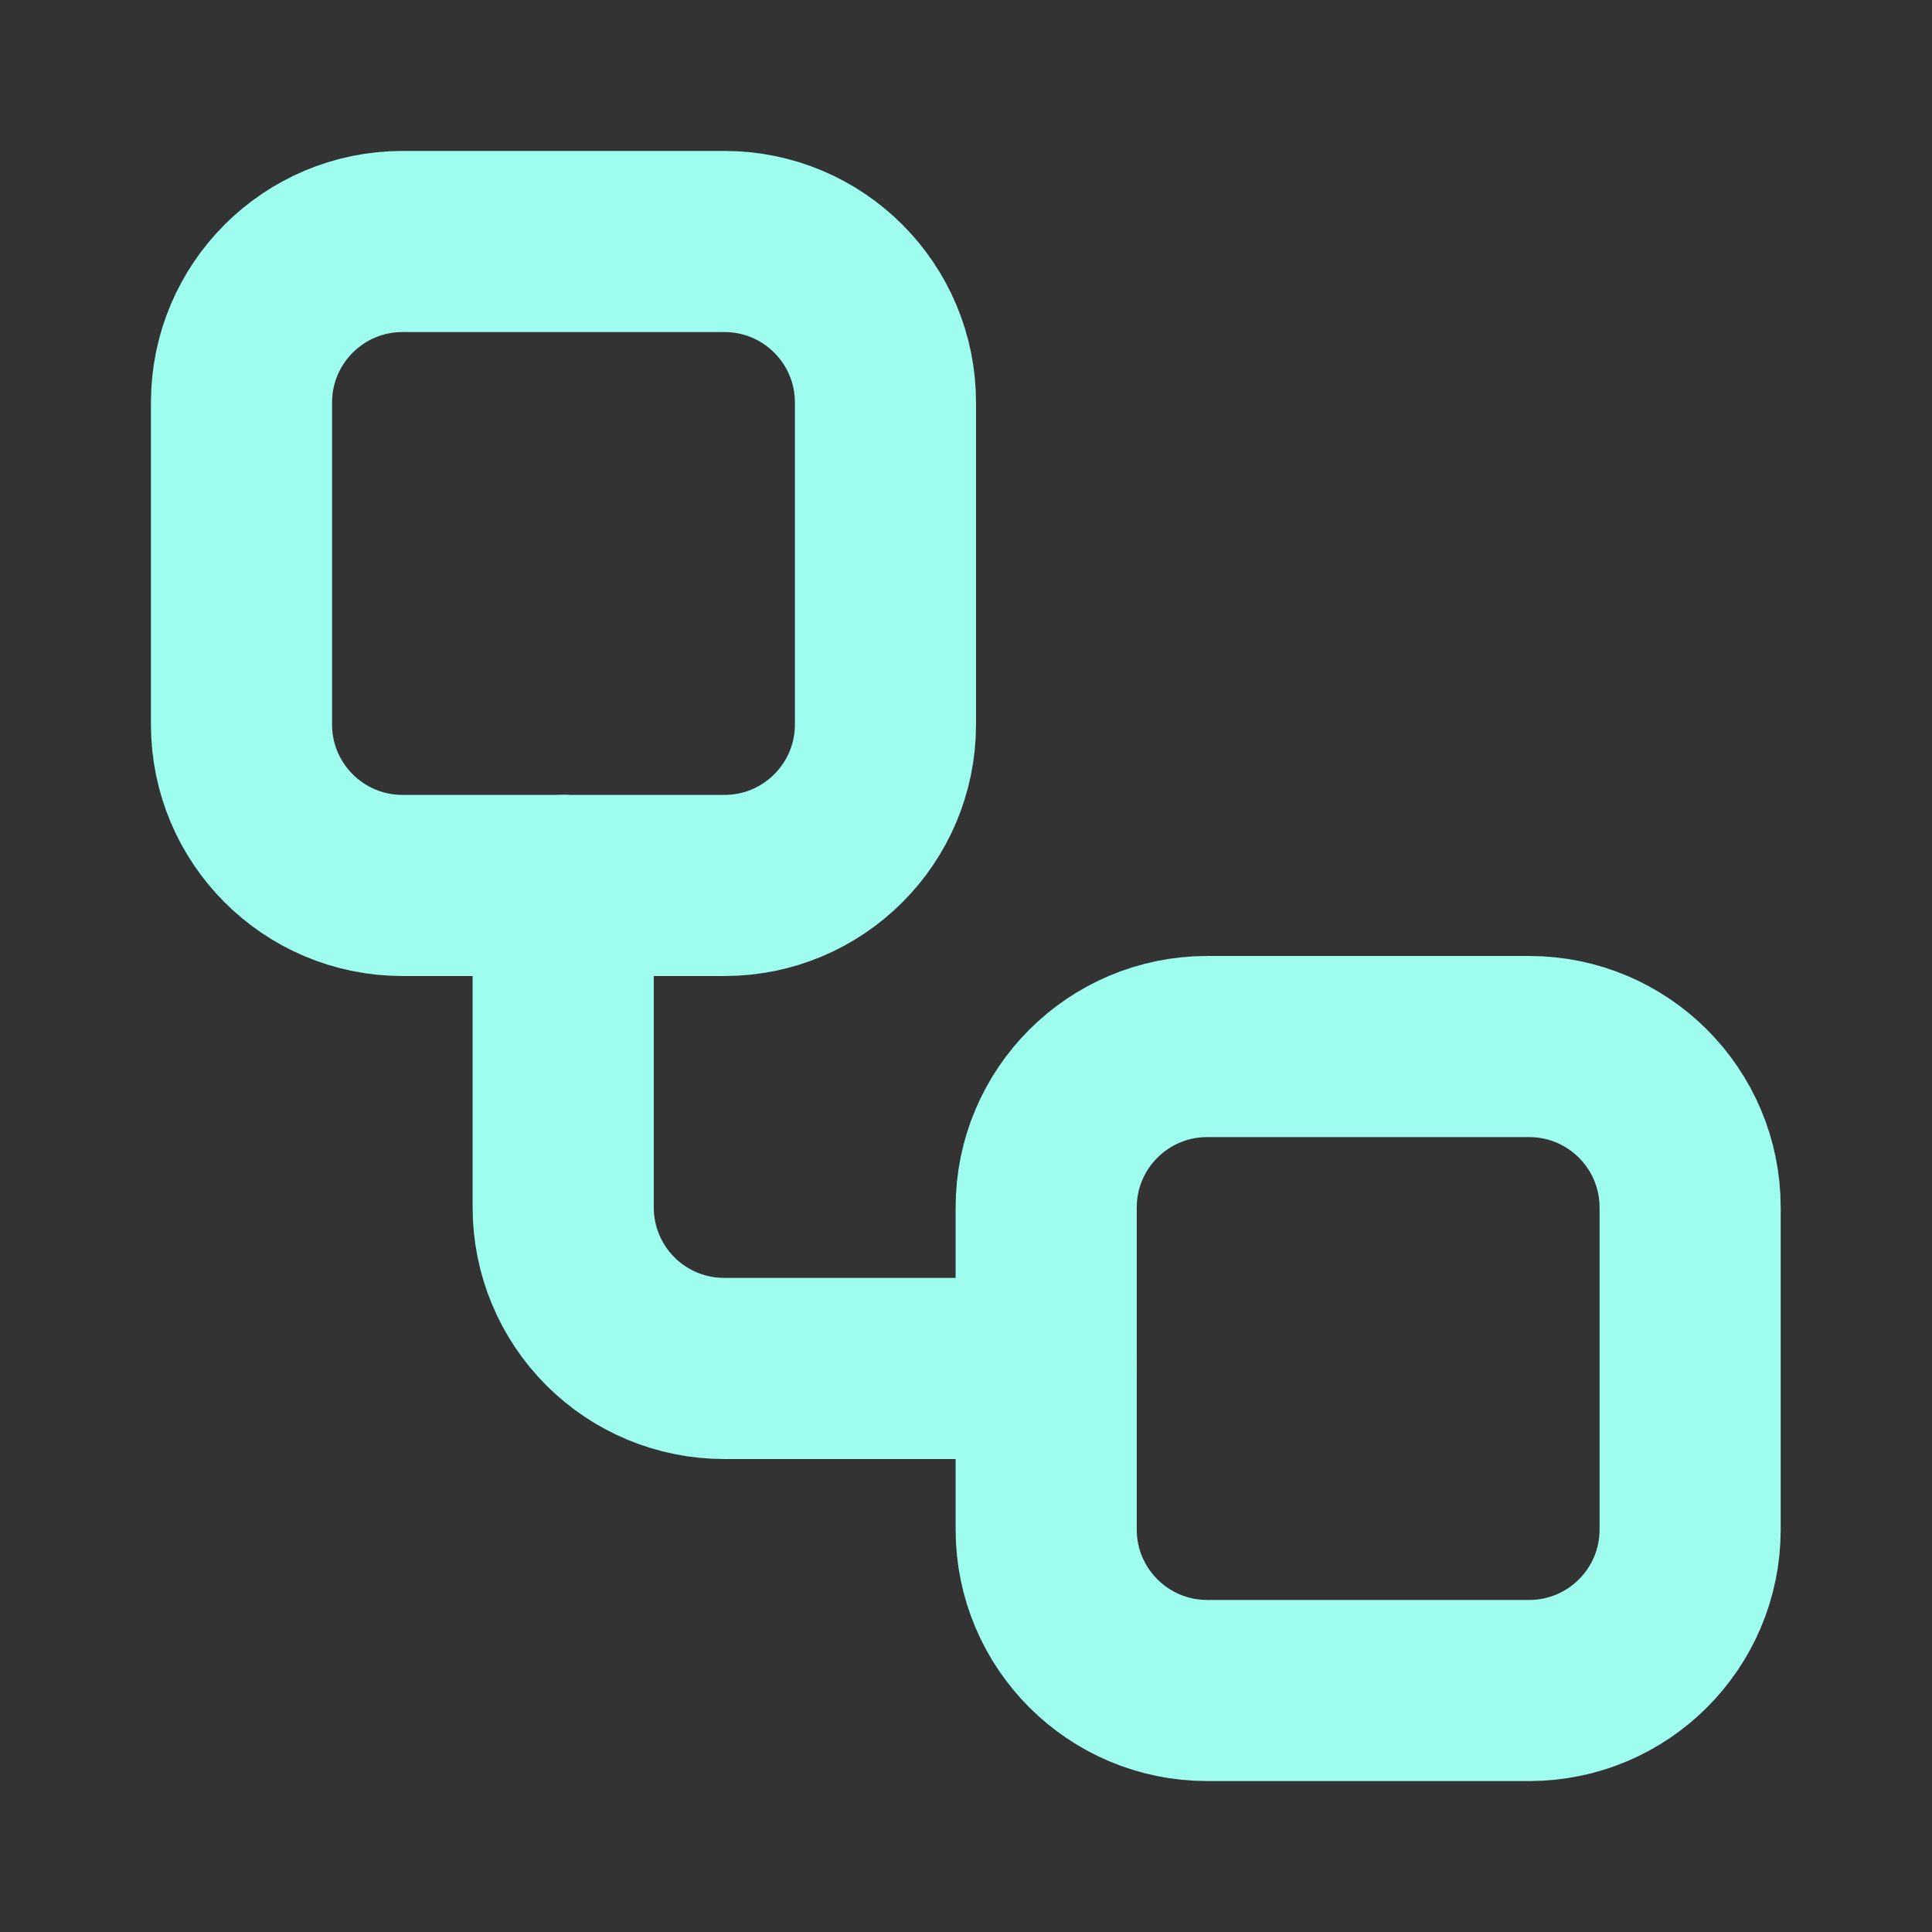
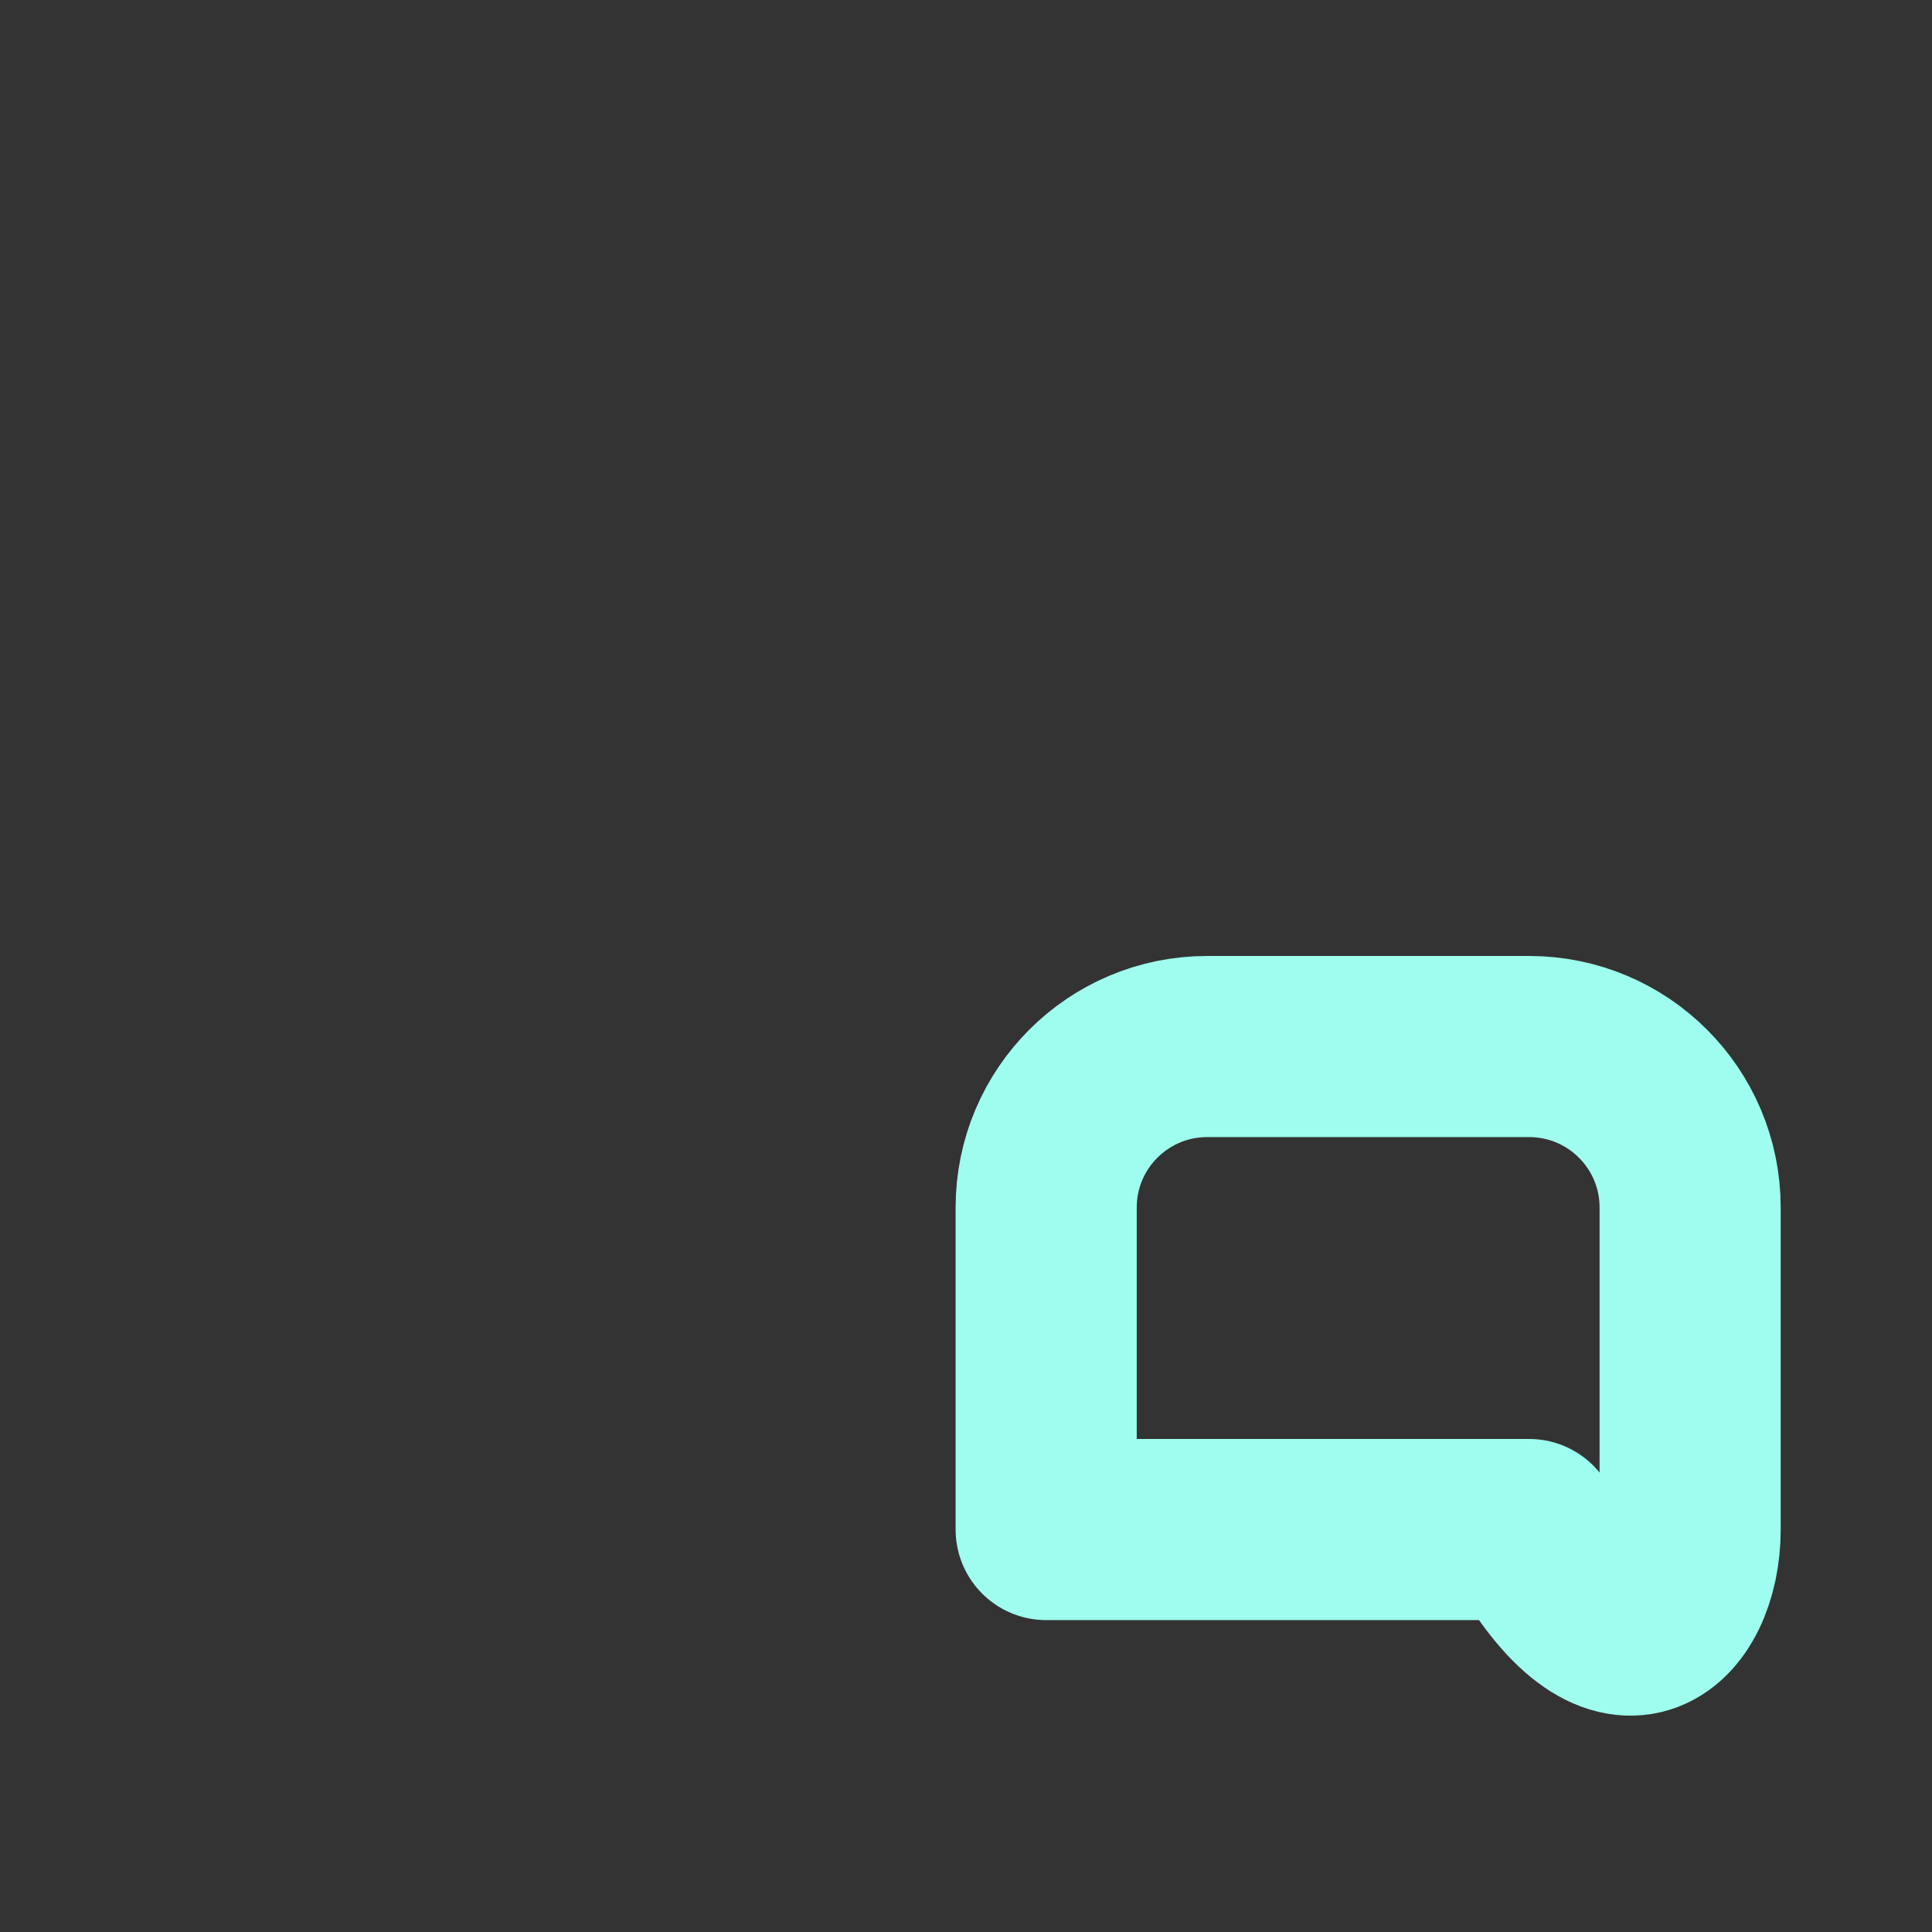
<svg xmlns="http://www.w3.org/2000/svg" width="16" height="16" viewBox="0 0 16 16" fill="none">
  <rect x="0" y="0" width="16" height="16" fill="#333333" stroke="none" />
-   <path d="M6 2H3.333C2.597 2 2 2.597 2 3.333V6C2 6.736 2.597 7.333 3.333 7.333H6C6.736 7.333 7.333 6.736 7.333 6V3.333C7.333 2.597 6.736 2 6 2Z" stroke="#9EFDEF" stroke-width="1.5" stroke-linecap="round" stroke-linejoin="round" />
-   <path d="M4.664 7.333V10C4.664 10.354 4.805 10.693 5.055 10.943C5.305 11.193 5.644 11.333 5.997 11.333H8.664" stroke="#9EFDEF" stroke-width="1.5" stroke-linecap="round" stroke-linejoin="round" />
-   <path d="M12.664 8.667H9.997C9.261 8.667 8.664 9.264 8.664 10V12.667C8.664 13.403 9.261 14 9.997 14H12.664C13.4 14 13.997 13.403 13.997 12.667V10C13.997 9.264 13.4 8.667 12.664 8.667Z" stroke="#9EFDEF" stroke-width="1.5" stroke-linecap="round" stroke-linejoin="round" />
+   <path d="M12.664 8.667H9.997C9.261 8.667 8.664 9.264 8.664 10V12.667H12.664C13.4 14 13.997 13.403 13.997 12.667V10C13.997 9.264 13.4 8.667 12.664 8.667Z" stroke="#9EFDEF" stroke-width="1.5" stroke-linecap="round" stroke-linejoin="round" />
</svg>